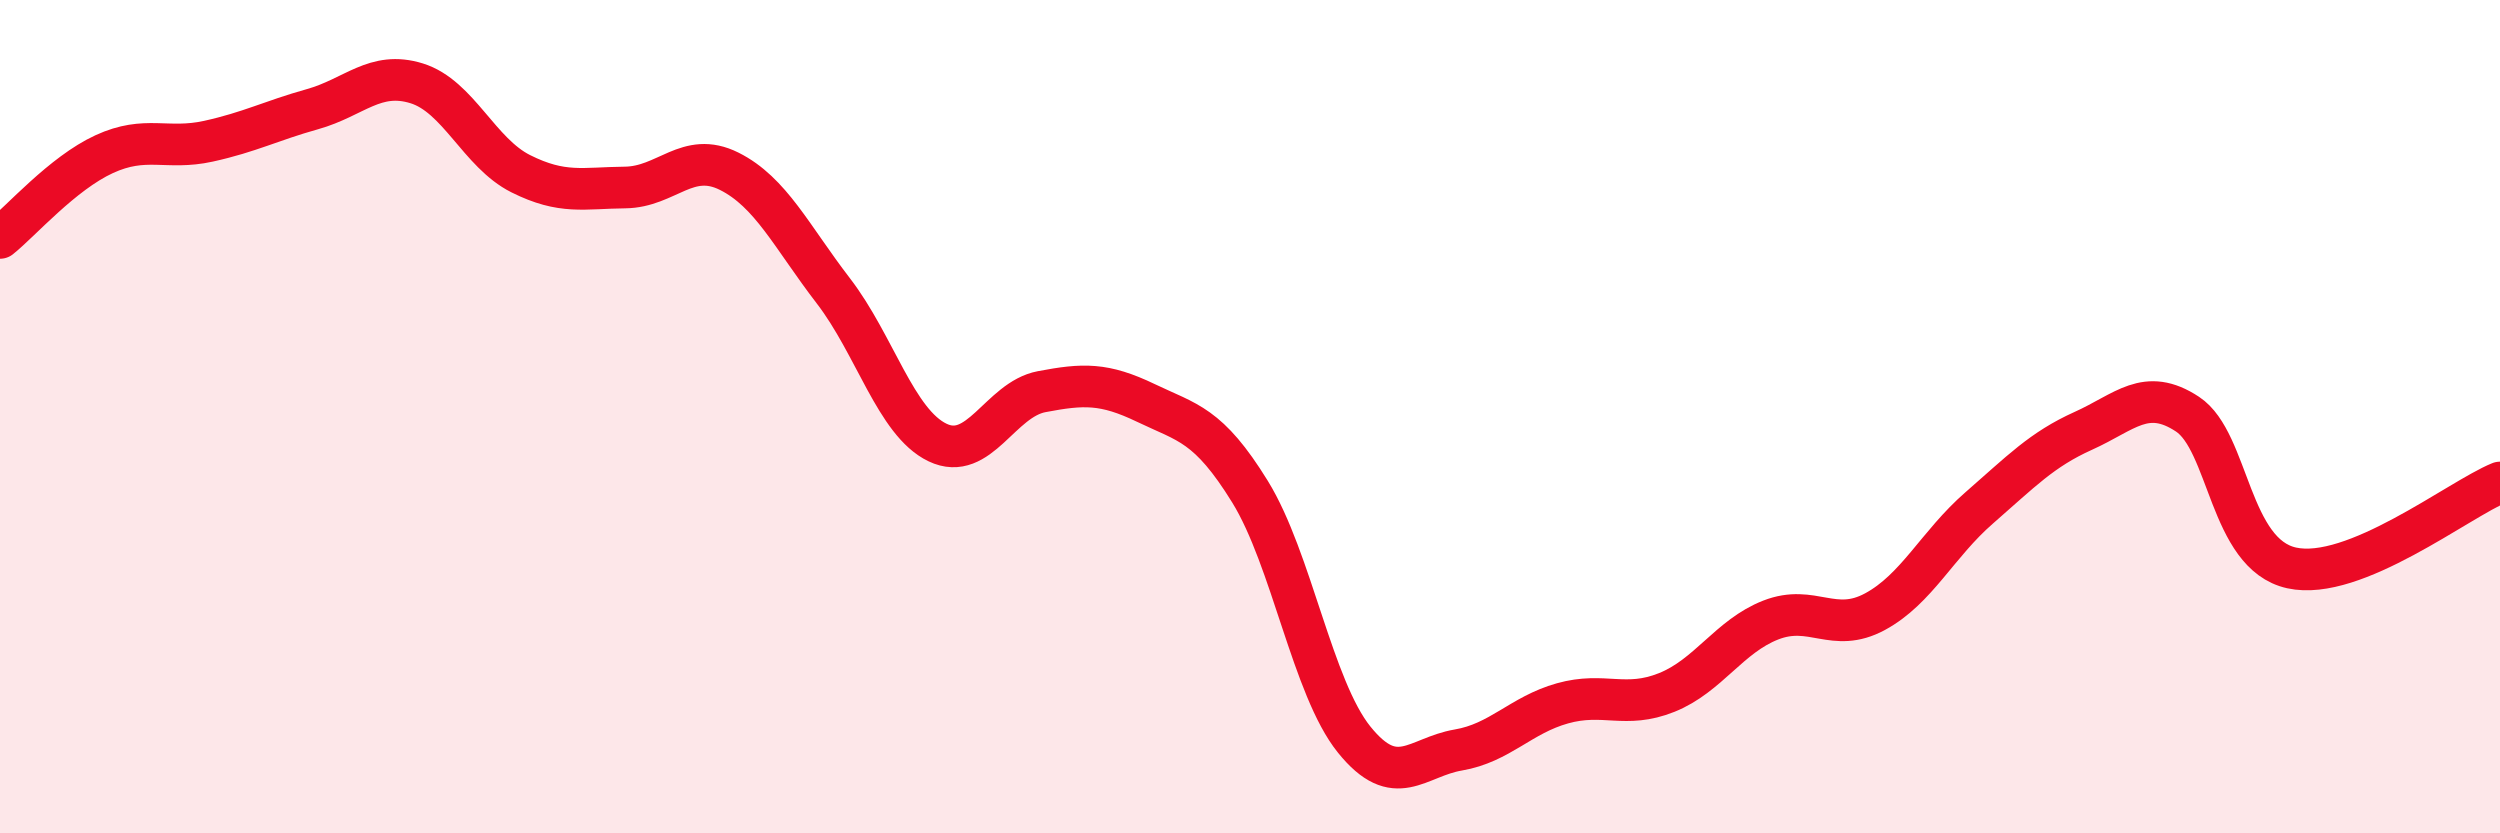
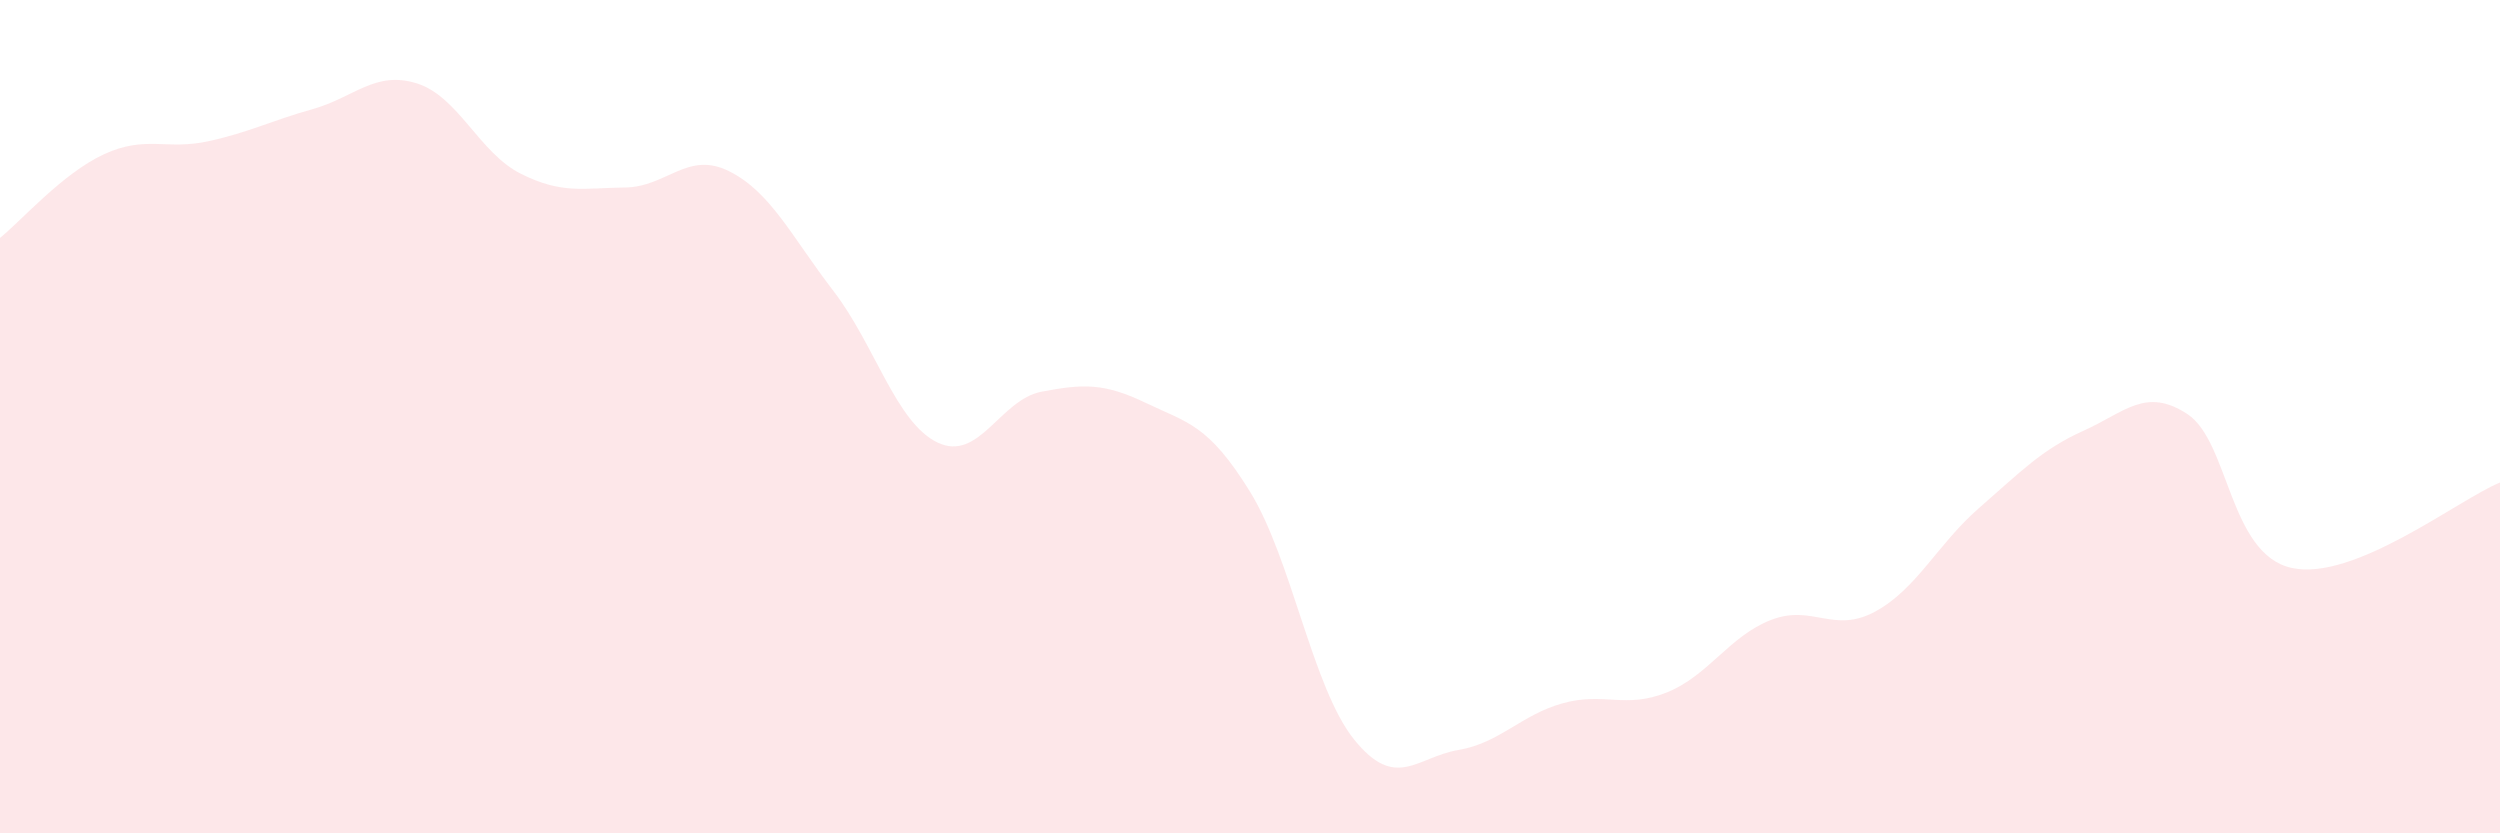
<svg xmlns="http://www.w3.org/2000/svg" width="60" height="20" viewBox="0 0 60 20">
  <path d="M 0,5.71 C 0.5,5.31 1.5,4.16 2.5,3.7 C 3.5,3.24 4,3.61 5,3.39 C 6,3.17 6.5,2.9 7.5,2.62 C 8.5,2.34 9,1.69 10,2 C 11,2.31 11.5,3.67 12.5,4.17 C 13.5,4.67 14,4.51 15,4.5 C 16,4.49 16.5,3.61 17.5,4.11 C 18.5,4.61 19,5.68 20,6.98 C 21,8.28 21.5,10.14 22.5,10.62 C 23.5,11.1 24,9.59 25,9.4 C 26,9.21 26.5,9.19 27.5,9.67 C 28.5,10.15 29,10.18 30,11.8 C 31,13.42 31.5,16.51 32.5,17.75 C 33.5,18.99 34,18.17 35,18 C 36,17.83 36.5,17.16 37.5,16.88 C 38.5,16.6 39,17.02 40,16.62 C 41,16.22 41.5,15.27 42.5,14.88 C 43.5,14.49 44,15.22 45,14.68 C 46,14.14 46.5,13.06 47.5,12.19 C 48.5,11.32 49,10.79 50,10.34 C 51,9.89 51.5,9.28 52.5,9.94 C 53.5,10.6 53.5,13.3 55,13.63 C 56.5,13.96 59,11.99 60,11.58L60 20L0 20Z" fill="#EB0A25" opacity="0.1" stroke-linecap="round" stroke-linejoin="round" />
-   <path d="M 0,5.71 C 0.5,5.31 1.5,4.16 2.5,3.7 C 3.5,3.24 4,3.61 5,3.39 C 6,3.17 6.5,2.9 7.5,2.62 C 8.5,2.34 9,1.69 10,2 C 11,2.31 11.5,3.67 12.5,4.17 C 13.5,4.67 14,4.51 15,4.5 C 16,4.49 16.5,3.61 17.5,4.11 C 18.5,4.61 19,5.68 20,6.98 C 21,8.28 21.5,10.14 22.5,10.62 C 23.5,11.1 24,9.59 25,9.4 C 26,9.21 26.5,9.19 27.5,9.67 C 28.5,10.15 29,10.18 30,11.8 C 31,13.42 31.5,16.51 32.5,17.75 C 33.5,18.99 34,18.17 35,18 C 36,17.83 36.5,17.16 37.5,16.88 C 38.5,16.6 39,17.02 40,16.62 C 41,16.22 41.5,15.27 42.5,14.88 C 43.5,14.49 44,15.22 45,14.68 C 46,14.14 46.5,13.06 47.5,12.19 C 48.5,11.32 49,10.79 50,10.34 C 51,9.89 51.5,9.28 52.5,9.94 C 53.5,10.6 53.5,13.3 55,13.63 C 56.5,13.96 59,11.99 60,11.58" stroke="#EB0A25" stroke-width="1" fill="none" stroke-linecap="round" stroke-linejoin="round" />
</svg>